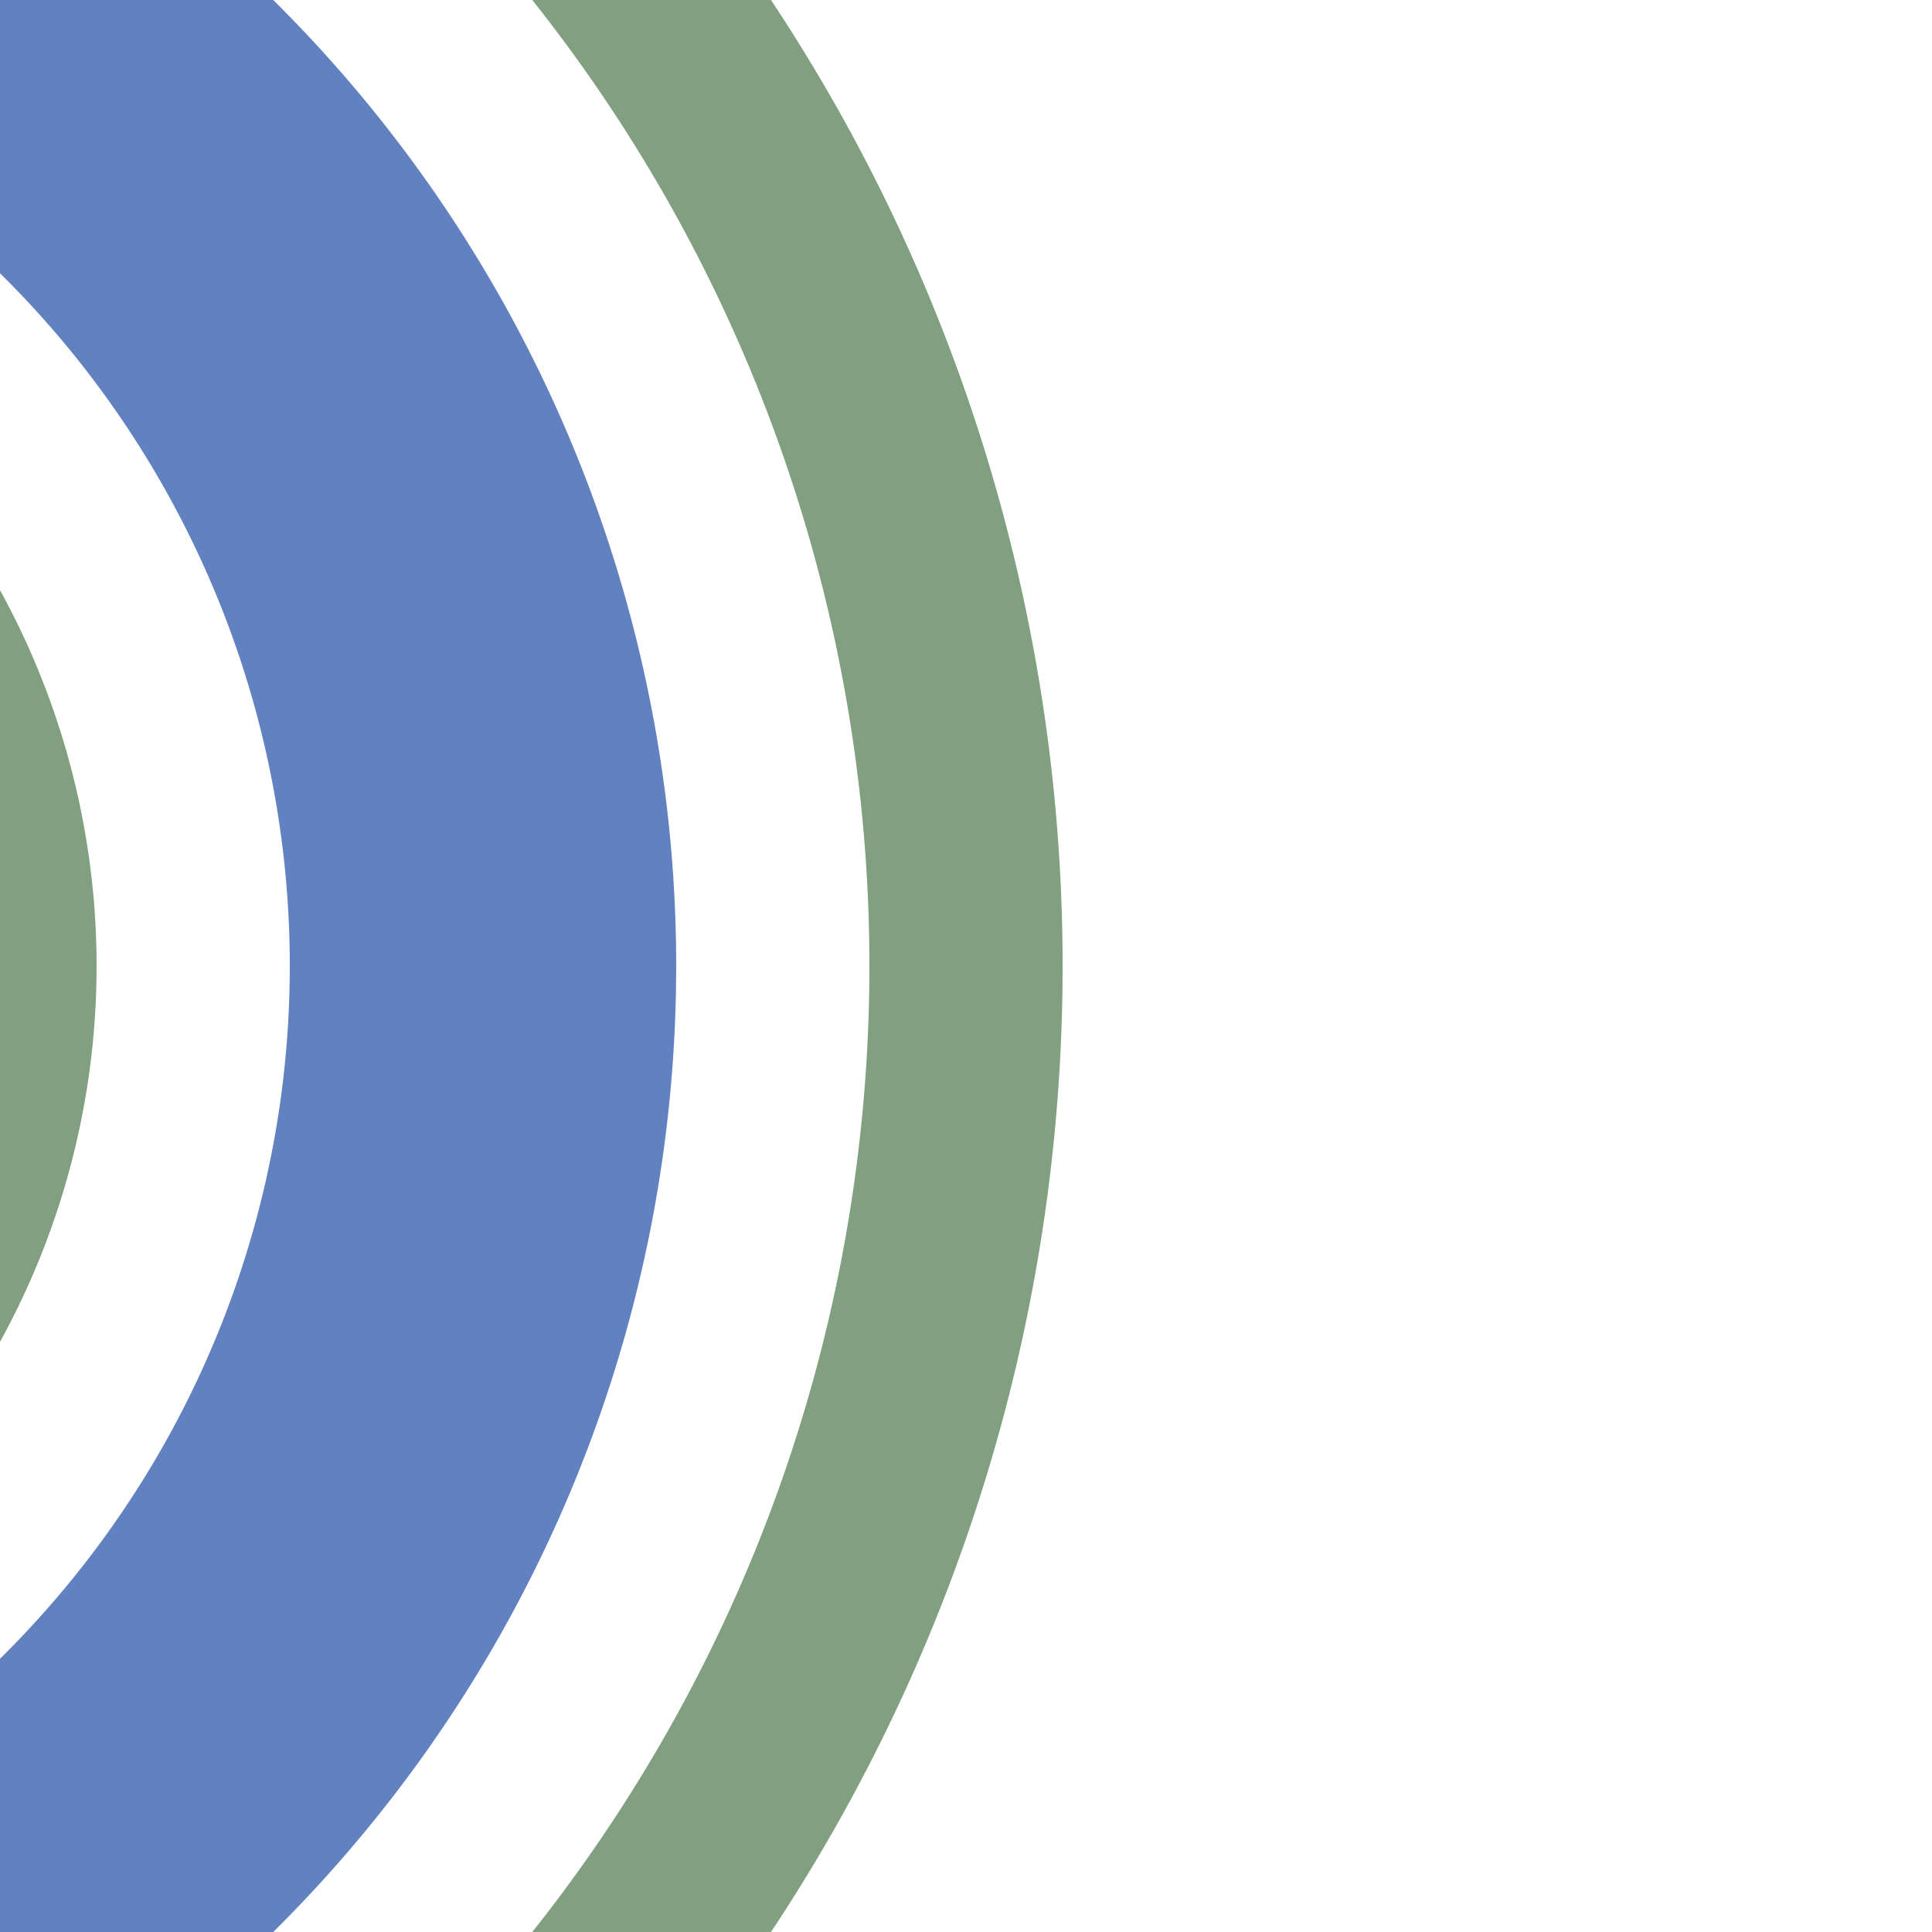
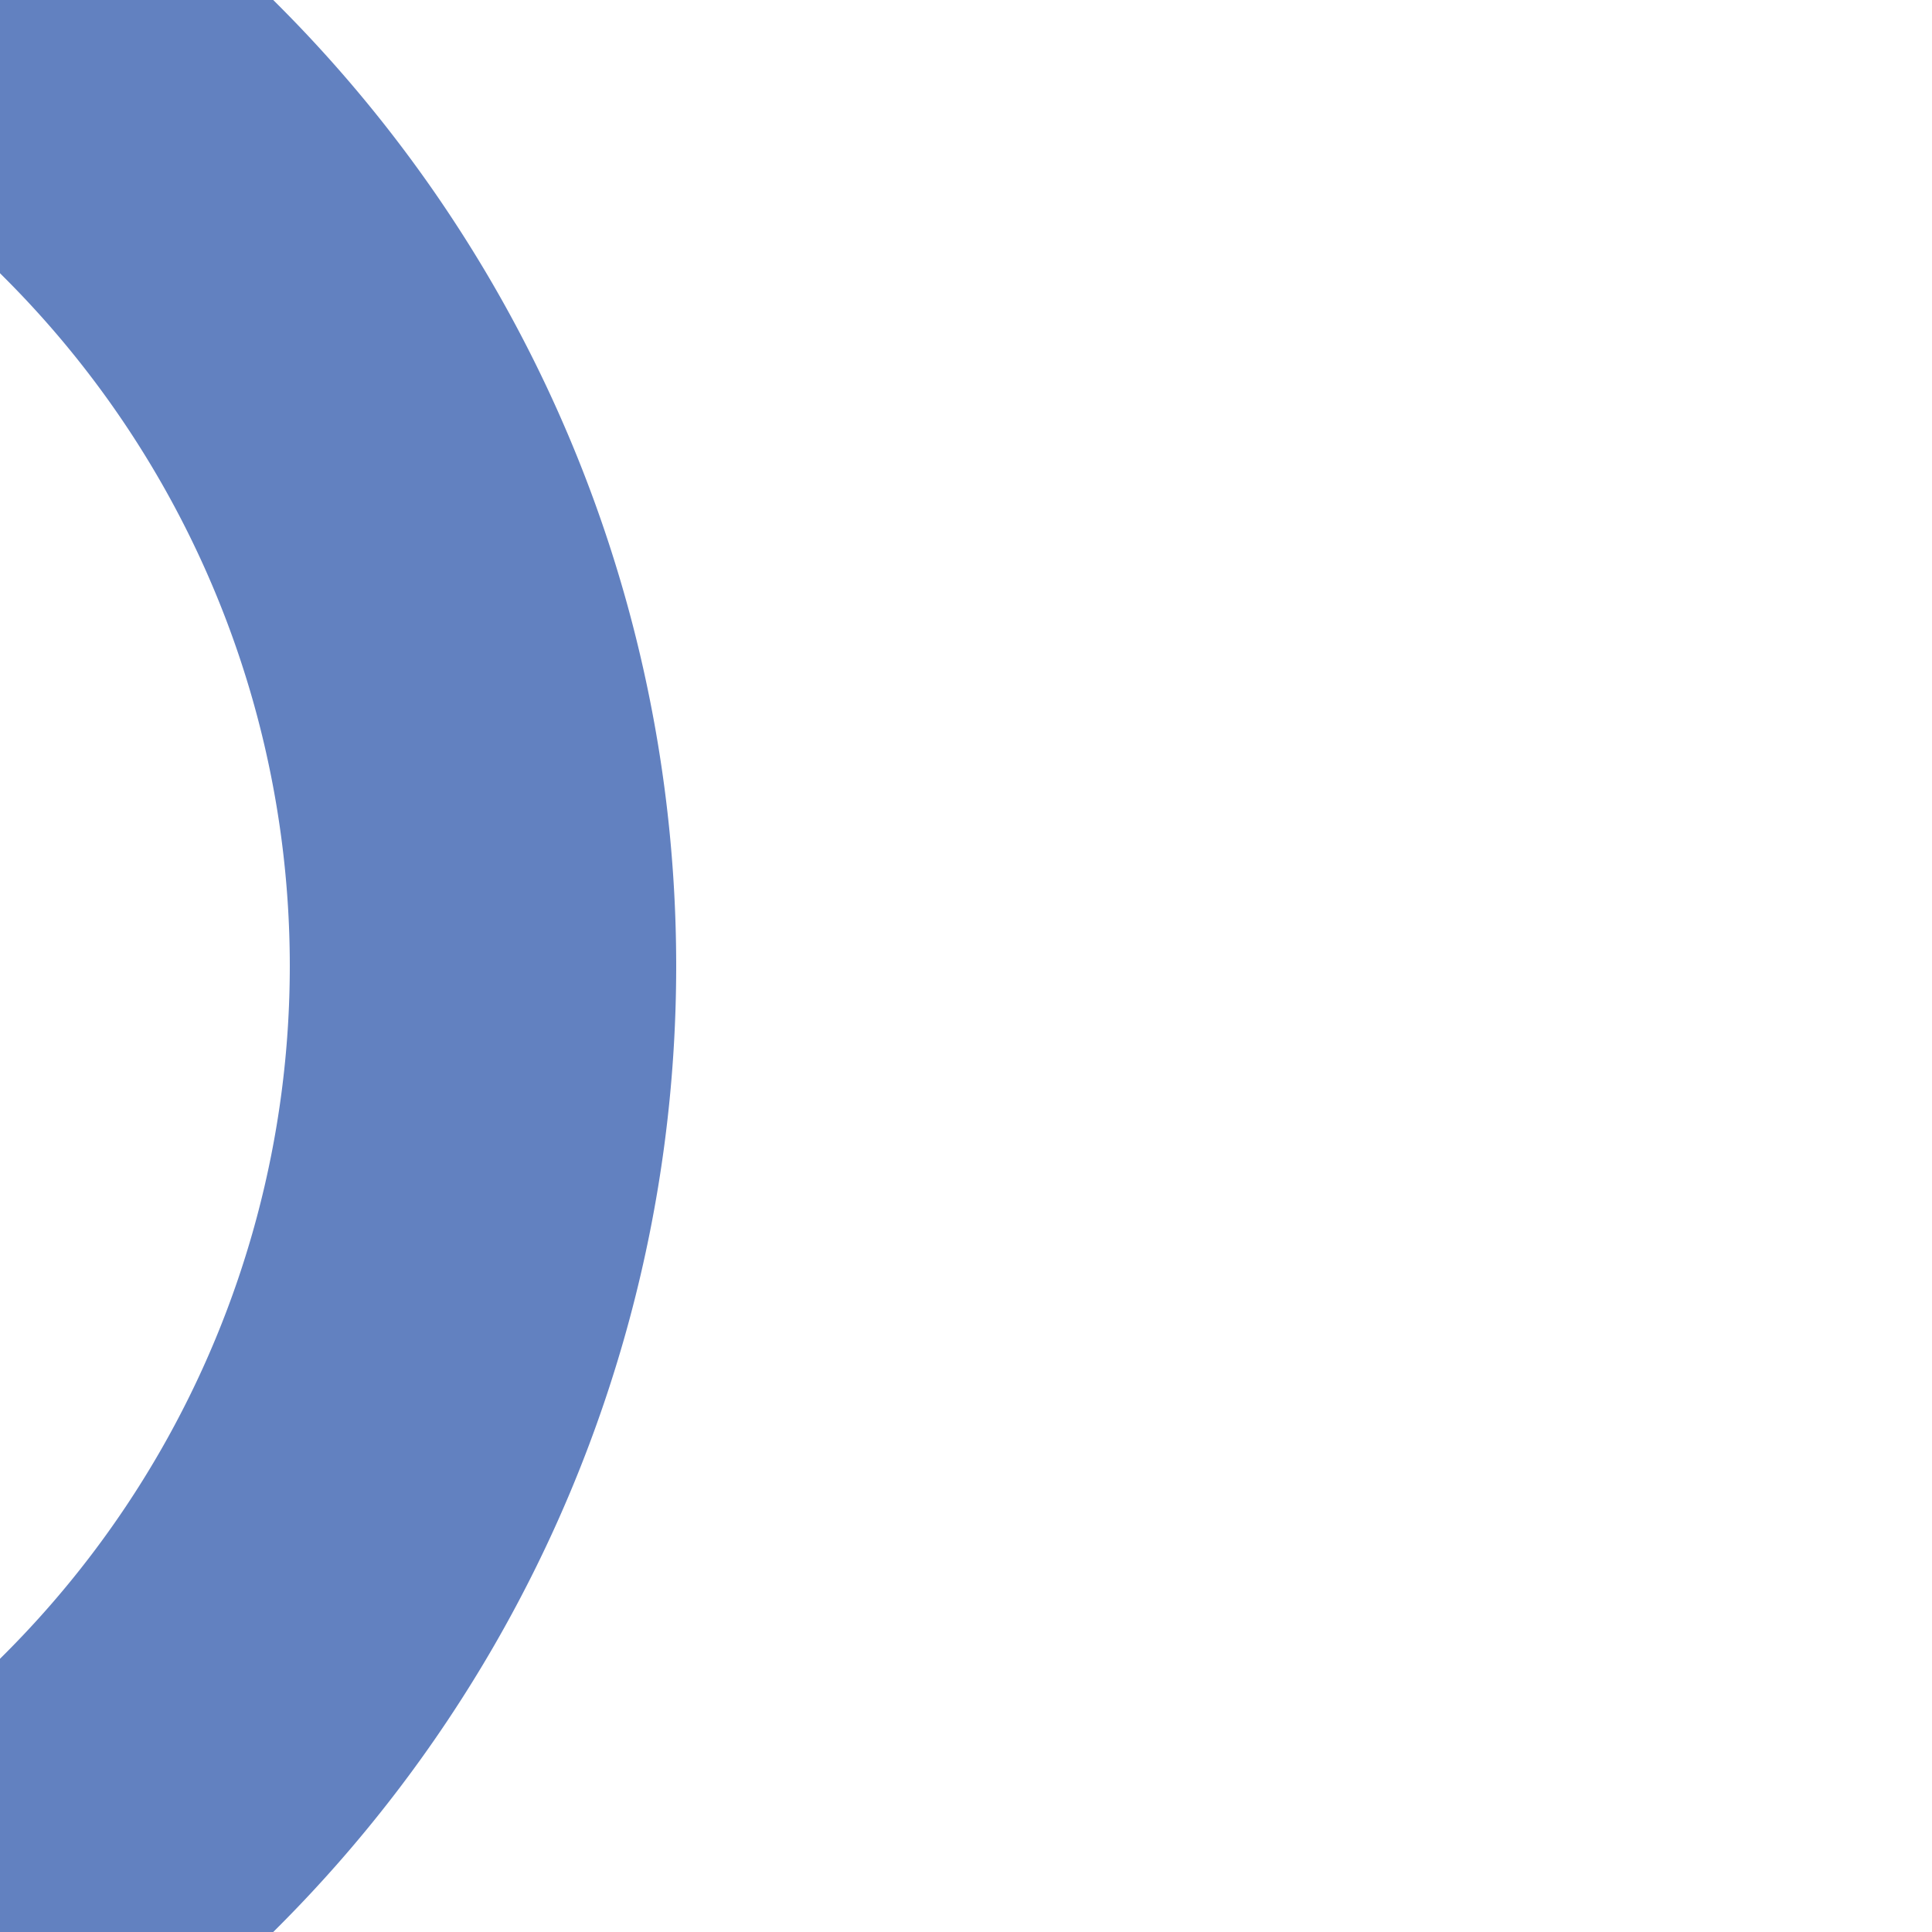
<svg xmlns="http://www.w3.org/2000/svg" width="500" height="500">
  <title>uexhSTR3+4</title>
  <g fill="none">
-     <path stroke="#80A080" d="m 125,-51.78 a 426.78,426.78 0 0 1 0,603.56 M -51.78,125 a 176.78,176.78 0 0 1 0,250" stroke-width="50" />
    <path stroke="#6281C0" d="m 0,0 36.61,36.61 a 301.78,301.78 0 0 1 0,426.78 L 0,500" stroke-width="100" />
  </g>
</svg>